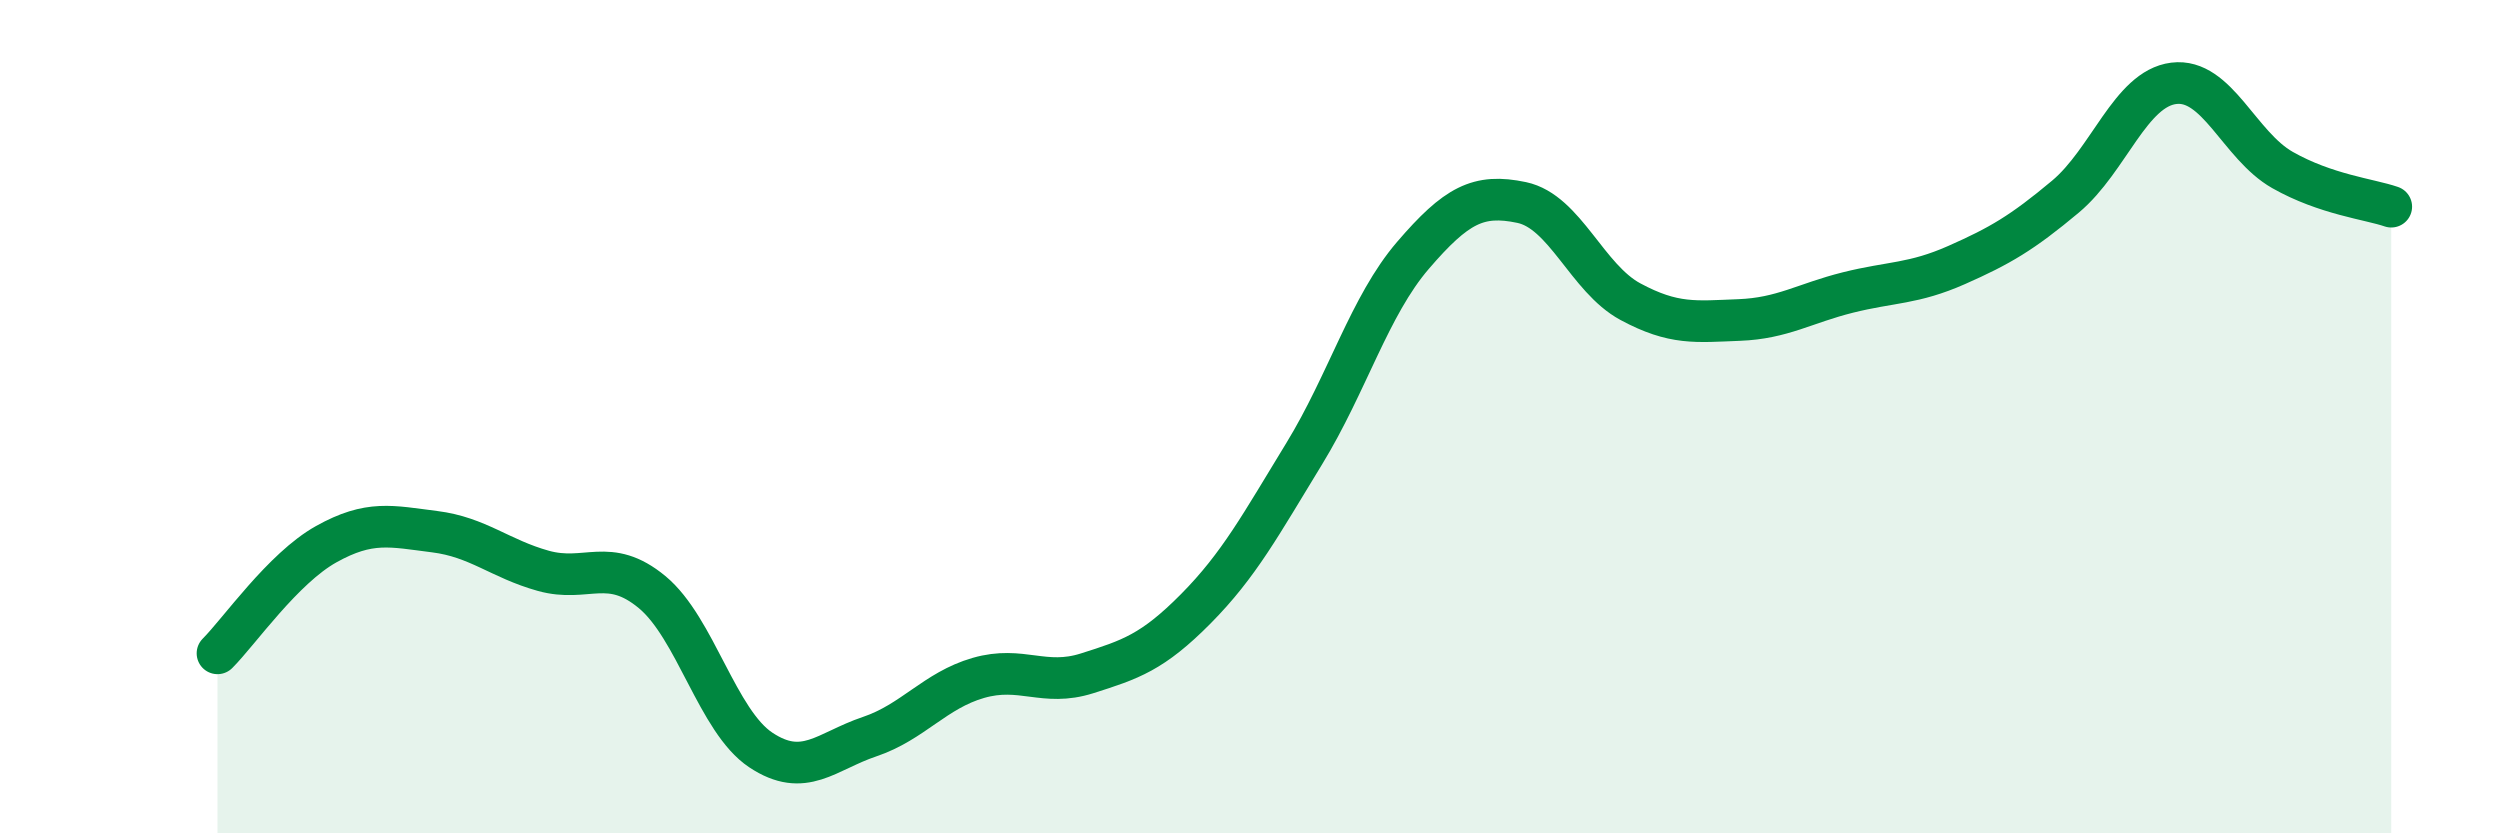
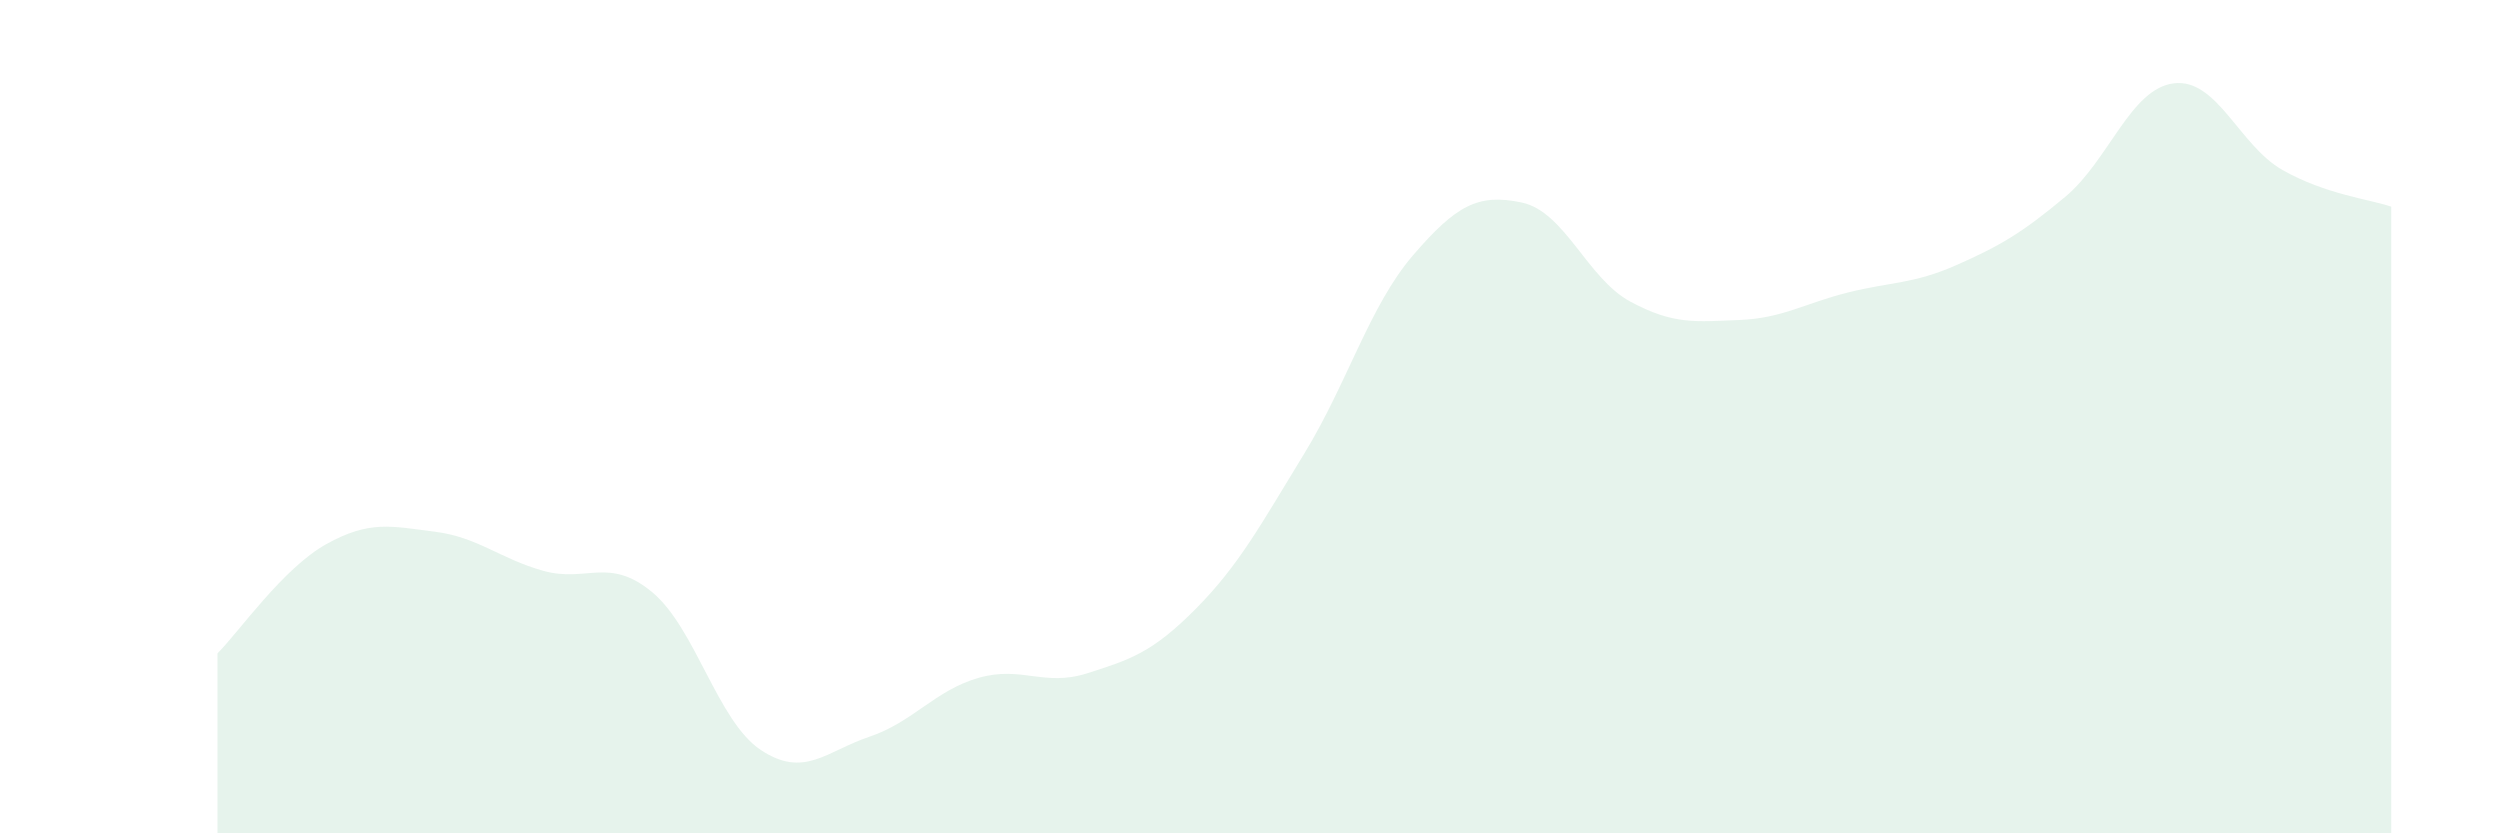
<svg xmlns="http://www.w3.org/2000/svg" width="60" height="20" viewBox="0 0 60 20">
  <path d="M 5.22,15.68 C 5.74,15.16 6.79,13.64 7.83,13.06 C 8.87,12.48 9.39,12.63 10.43,12.76 C 11.47,12.89 12,13.41 13.04,13.7 C 14.08,13.99 14.61,13.35 15.65,14.21 C 16.69,15.07 17.22,17.31 18.26,18 C 19.3,18.69 19.83,18.03 20.87,17.68 C 21.91,17.33 22.44,16.57 23.48,16.27 C 24.52,15.97 25.05,16.49 26.09,16.16 C 27.13,15.83 27.66,15.66 28.7,14.61 C 29.74,13.56 30.26,12.59 31.3,10.89 C 32.34,9.19 32.87,7.34 33.91,6.13 C 34.95,4.92 35.48,4.64 36.52,4.86 C 37.56,5.08 38.09,6.68 39.13,7.24 C 40.17,7.8 40.7,7.72 41.74,7.68 C 42.78,7.64 43.31,7.28 44.35,7.02 C 45.39,6.76 45.92,6.82 46.96,6.36 C 48,5.9 48.53,5.59 49.57,4.72 C 50.61,3.85 51.13,2.13 52.17,2 C 53.21,1.87 53.74,3.49 54.78,4.08 C 55.82,4.67 56.87,4.78 57.39,4.96L57.39 20L5.22 20Z" fill="#008740" opacity="0.1" stroke-linecap="round" stroke-linejoin="round" />
-   <path d="M 5.22,15.68 C 5.74,15.16 6.79,13.64 7.83,13.06 C 8.87,12.48 9.39,12.63 10.43,12.76 C 11.47,12.89 12,13.41 13.04,13.7 C 14.08,13.99 14.61,13.35 15.65,14.21 C 16.69,15.07 17.22,17.31 18.26,18 C 19.3,18.69 19.83,18.03 20.87,17.68 C 21.91,17.33 22.44,16.57 23.48,16.27 C 24.52,15.97 25.05,16.49 26.09,16.16 C 27.13,15.83 27.66,15.66 28.7,14.61 C 29.74,13.56 30.26,12.59 31.3,10.89 C 32.34,9.19 32.87,7.34 33.91,6.13 C 34.95,4.92 35.48,4.64 36.52,4.86 C 37.56,5.08 38.09,6.68 39.13,7.24 C 40.17,7.8 40.7,7.72 41.74,7.68 C 42.78,7.64 43.31,7.28 44.35,7.02 C 45.39,6.76 45.92,6.82 46.96,6.36 C 48,5.9 48.53,5.59 49.57,4.72 C 50.61,3.85 51.13,2.13 52.17,2 C 53.21,1.87 53.74,3.49 54.78,4.08 C 55.82,4.67 56.87,4.78 57.39,4.96" stroke="#008740" stroke-width="1" fill="none" stroke-linecap="round" stroke-linejoin="round" />
</svg>